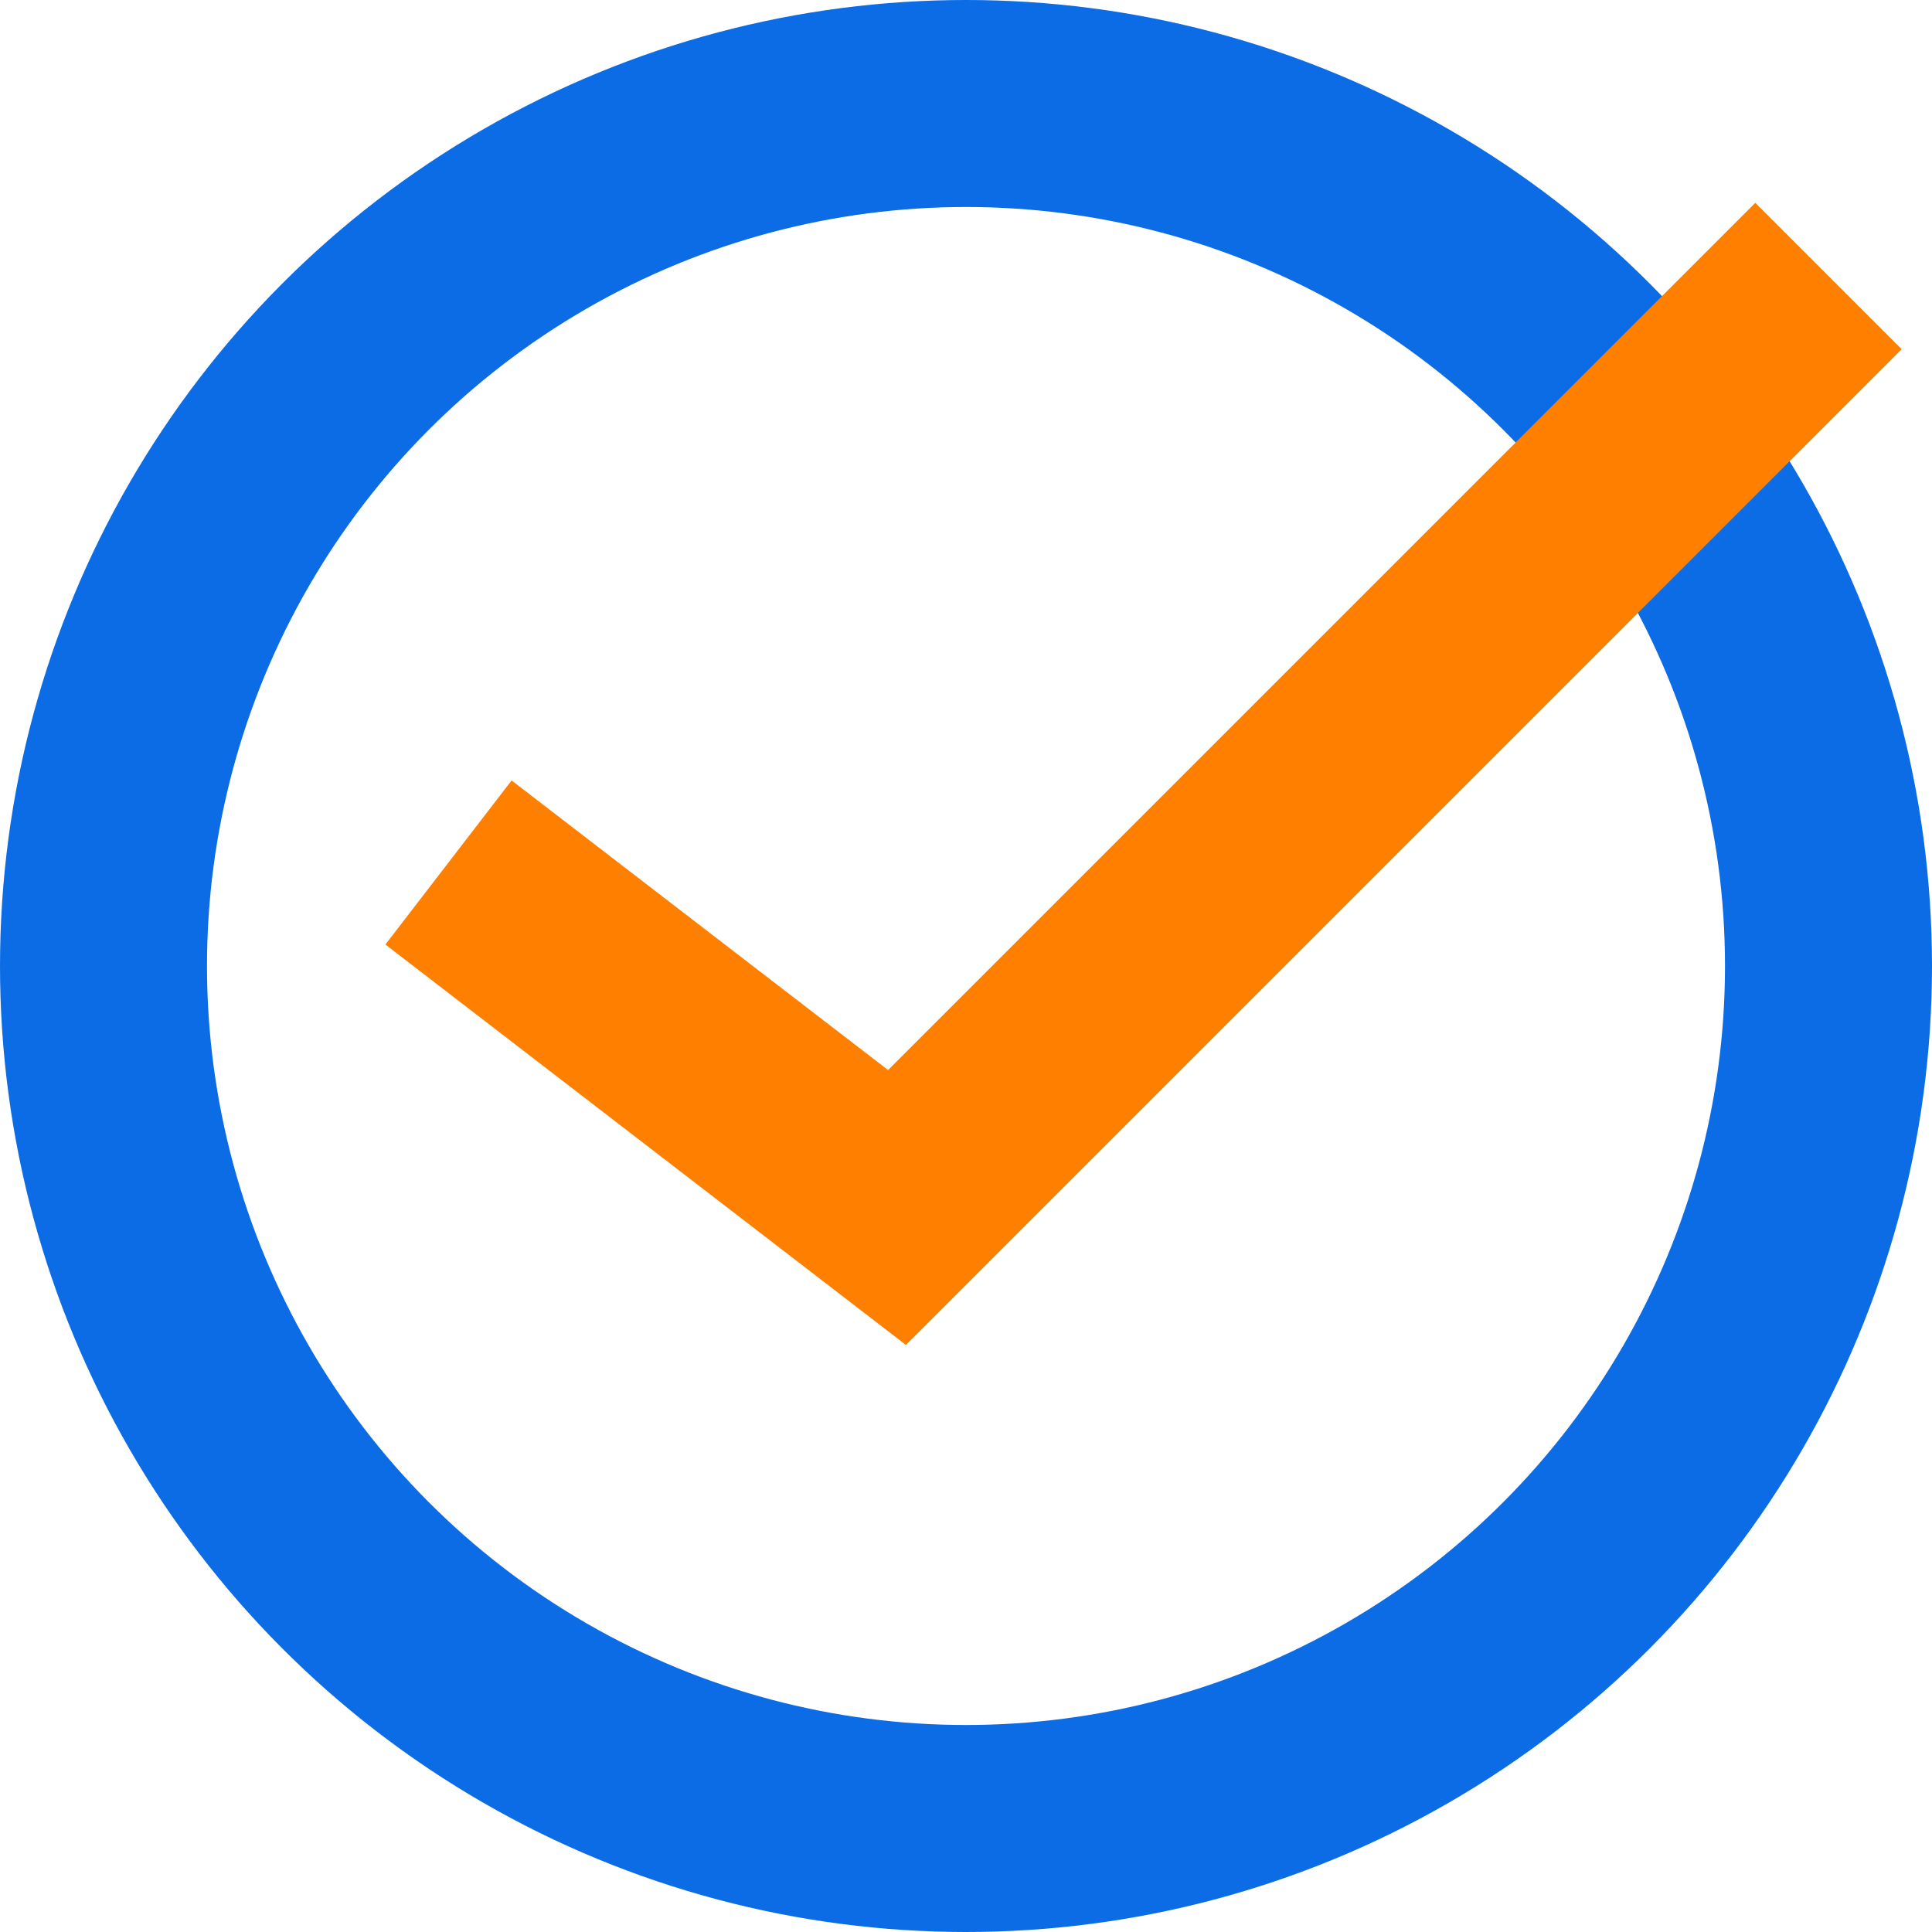
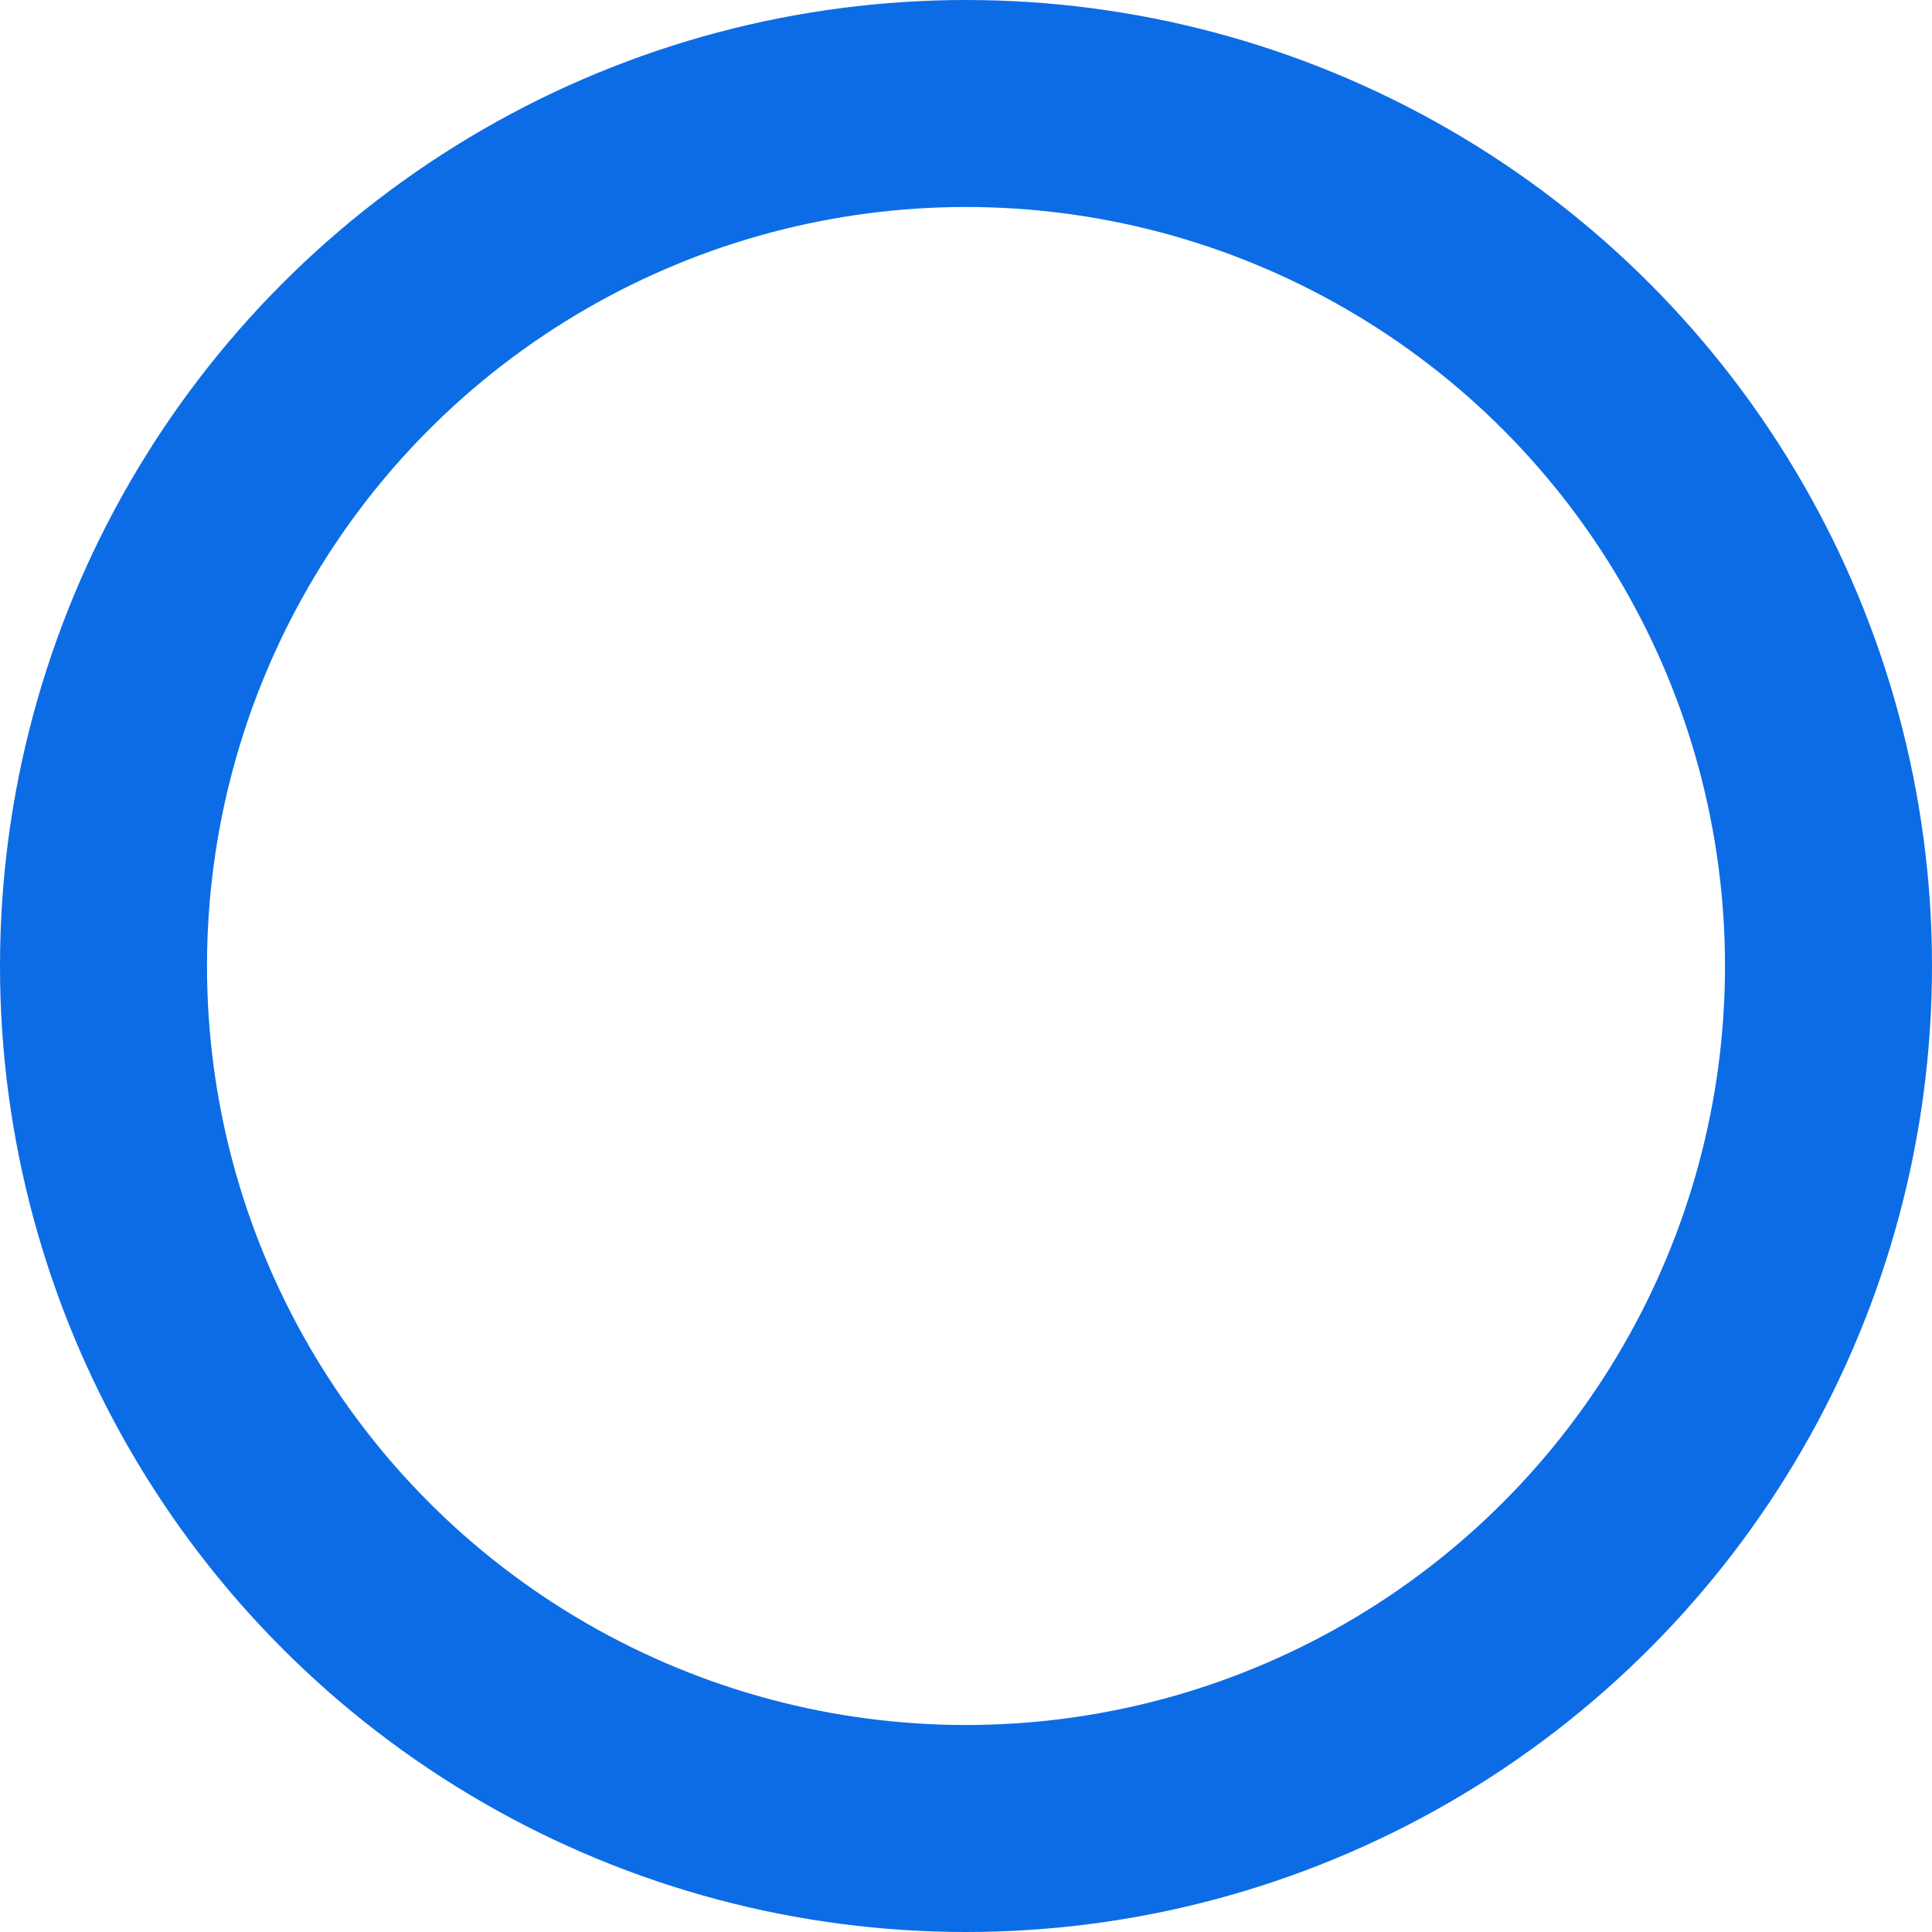
<svg xmlns="http://www.w3.org/2000/svg" width="28" height="28" viewBox="0 0 28 28" fill="none">
  <circle cx="14" cy="14" r="12.5" stroke="#0C6CE5" stroke-width="3" />
-   <path d="M6.5 12.5L13 17.5L26.5 4" stroke="#FF7F00" stroke-width="3" />
</svg>